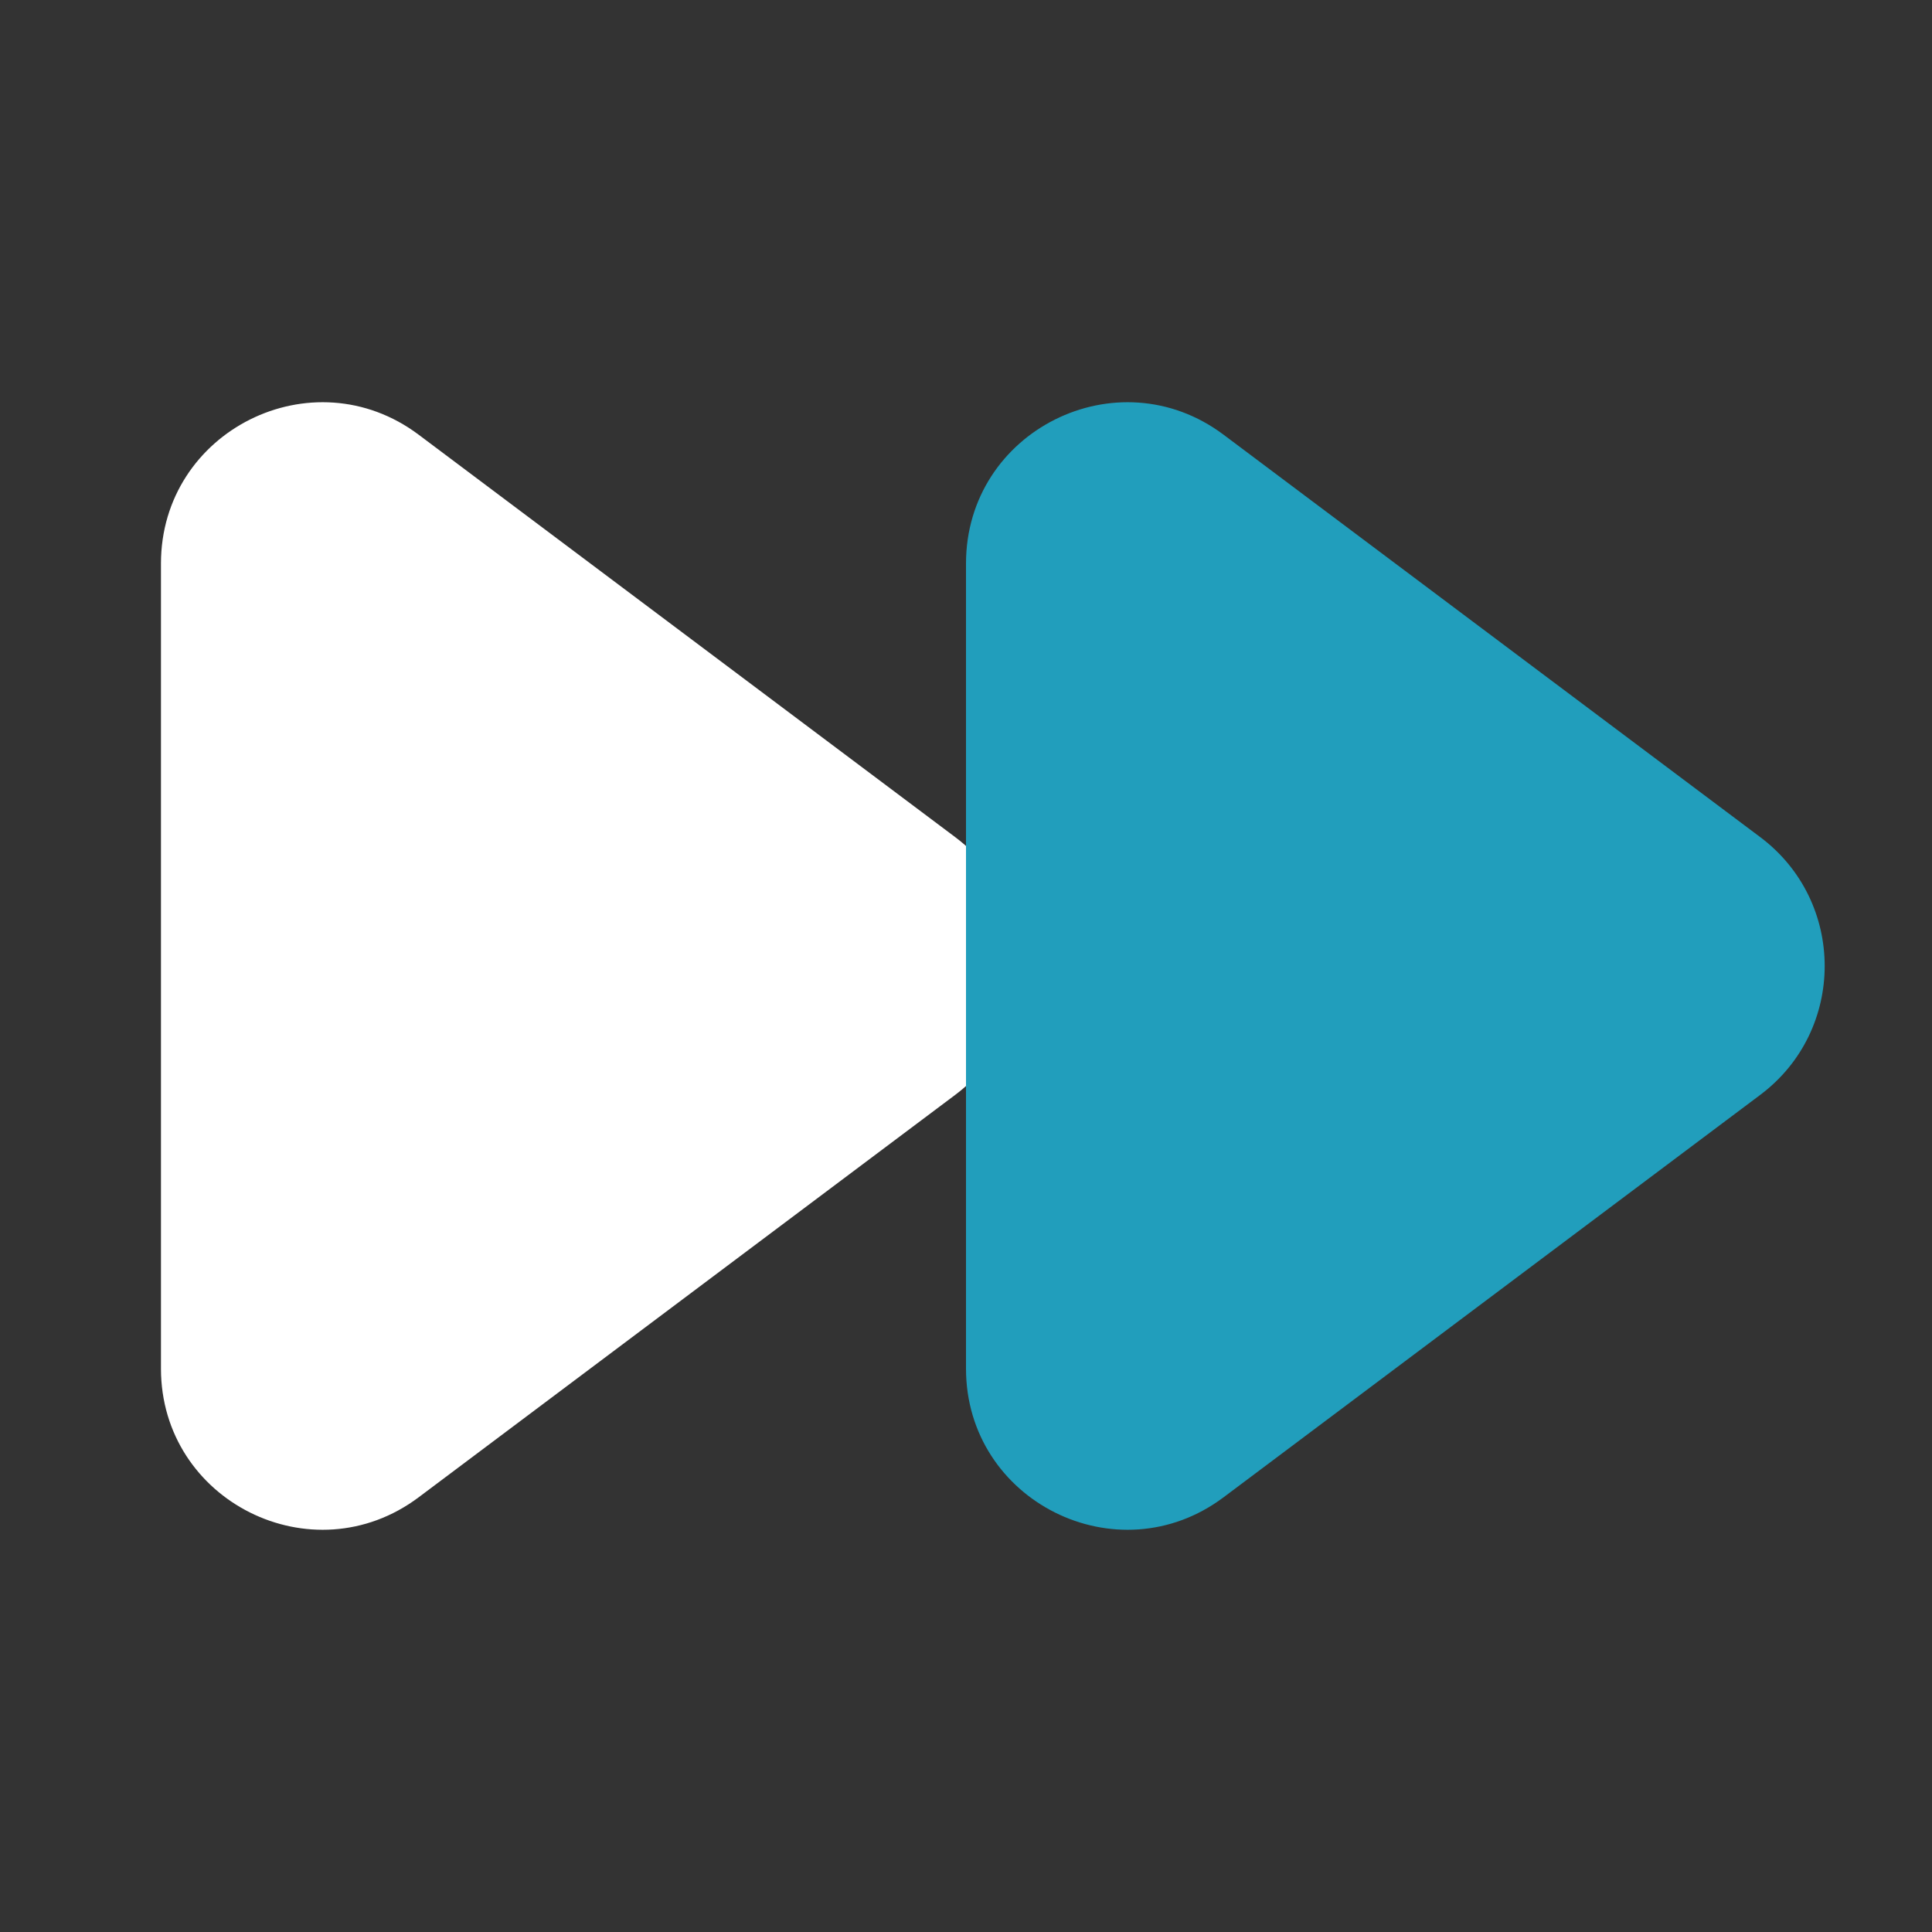
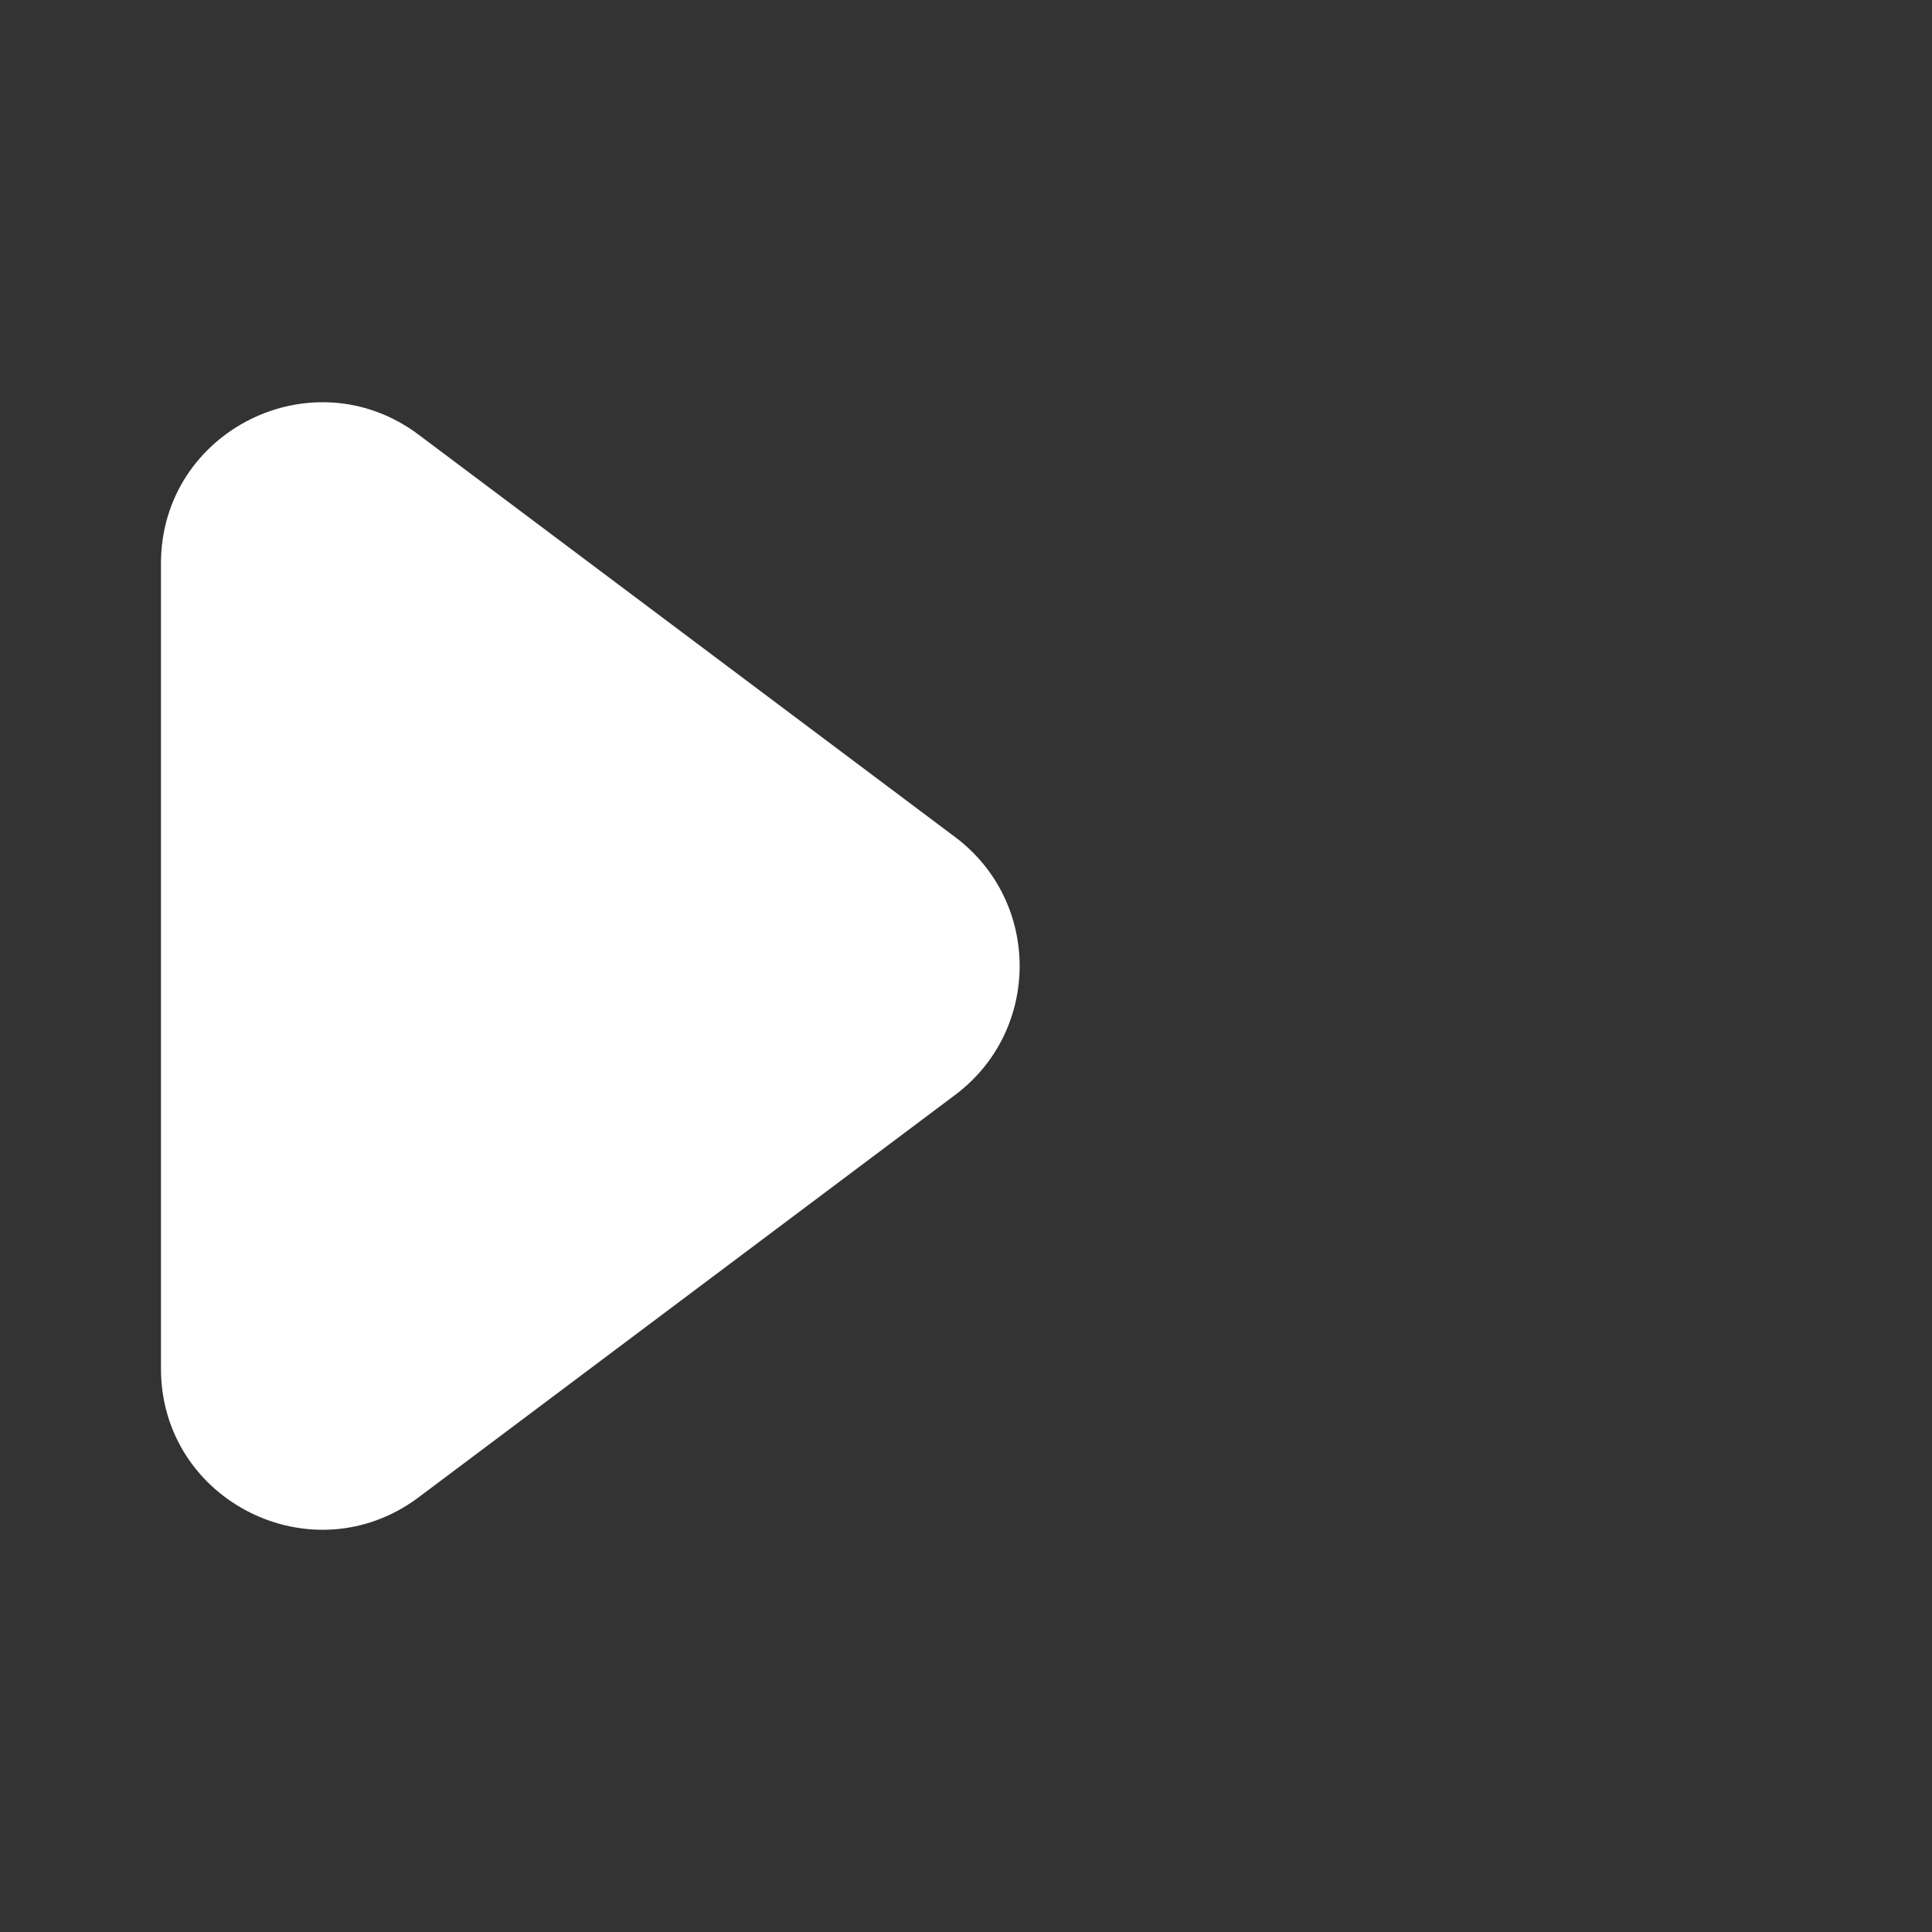
<svg xmlns="http://www.w3.org/2000/svg" width="16" height="16" viewBox="0 0 16 16" fill="none">
  <rect x="0" y="0" width="16" height="16" fill="#333333" stroke="none" />
  <path d="M7.911 6.933C8.622 7.467 8.622 8.533 7.911 9.067L3.467 12.4C2.588 13.059 1.333 12.432 1.333 11.334V4.667C1.333 3.568 2.588 2.941 3.467 3.6L7.911 6.933Z" fill="white" />
-   <path d="M14.578 6.933C15.289 7.467 15.289 8.533 14.578 9.067L10.133 12.4C9.254 13.059 8 12.432 8 11.334V4.667C8 3.568 9.254 2.941 10.133 3.6L14.578 6.933Z" fill="#219EBC" />
</svg>